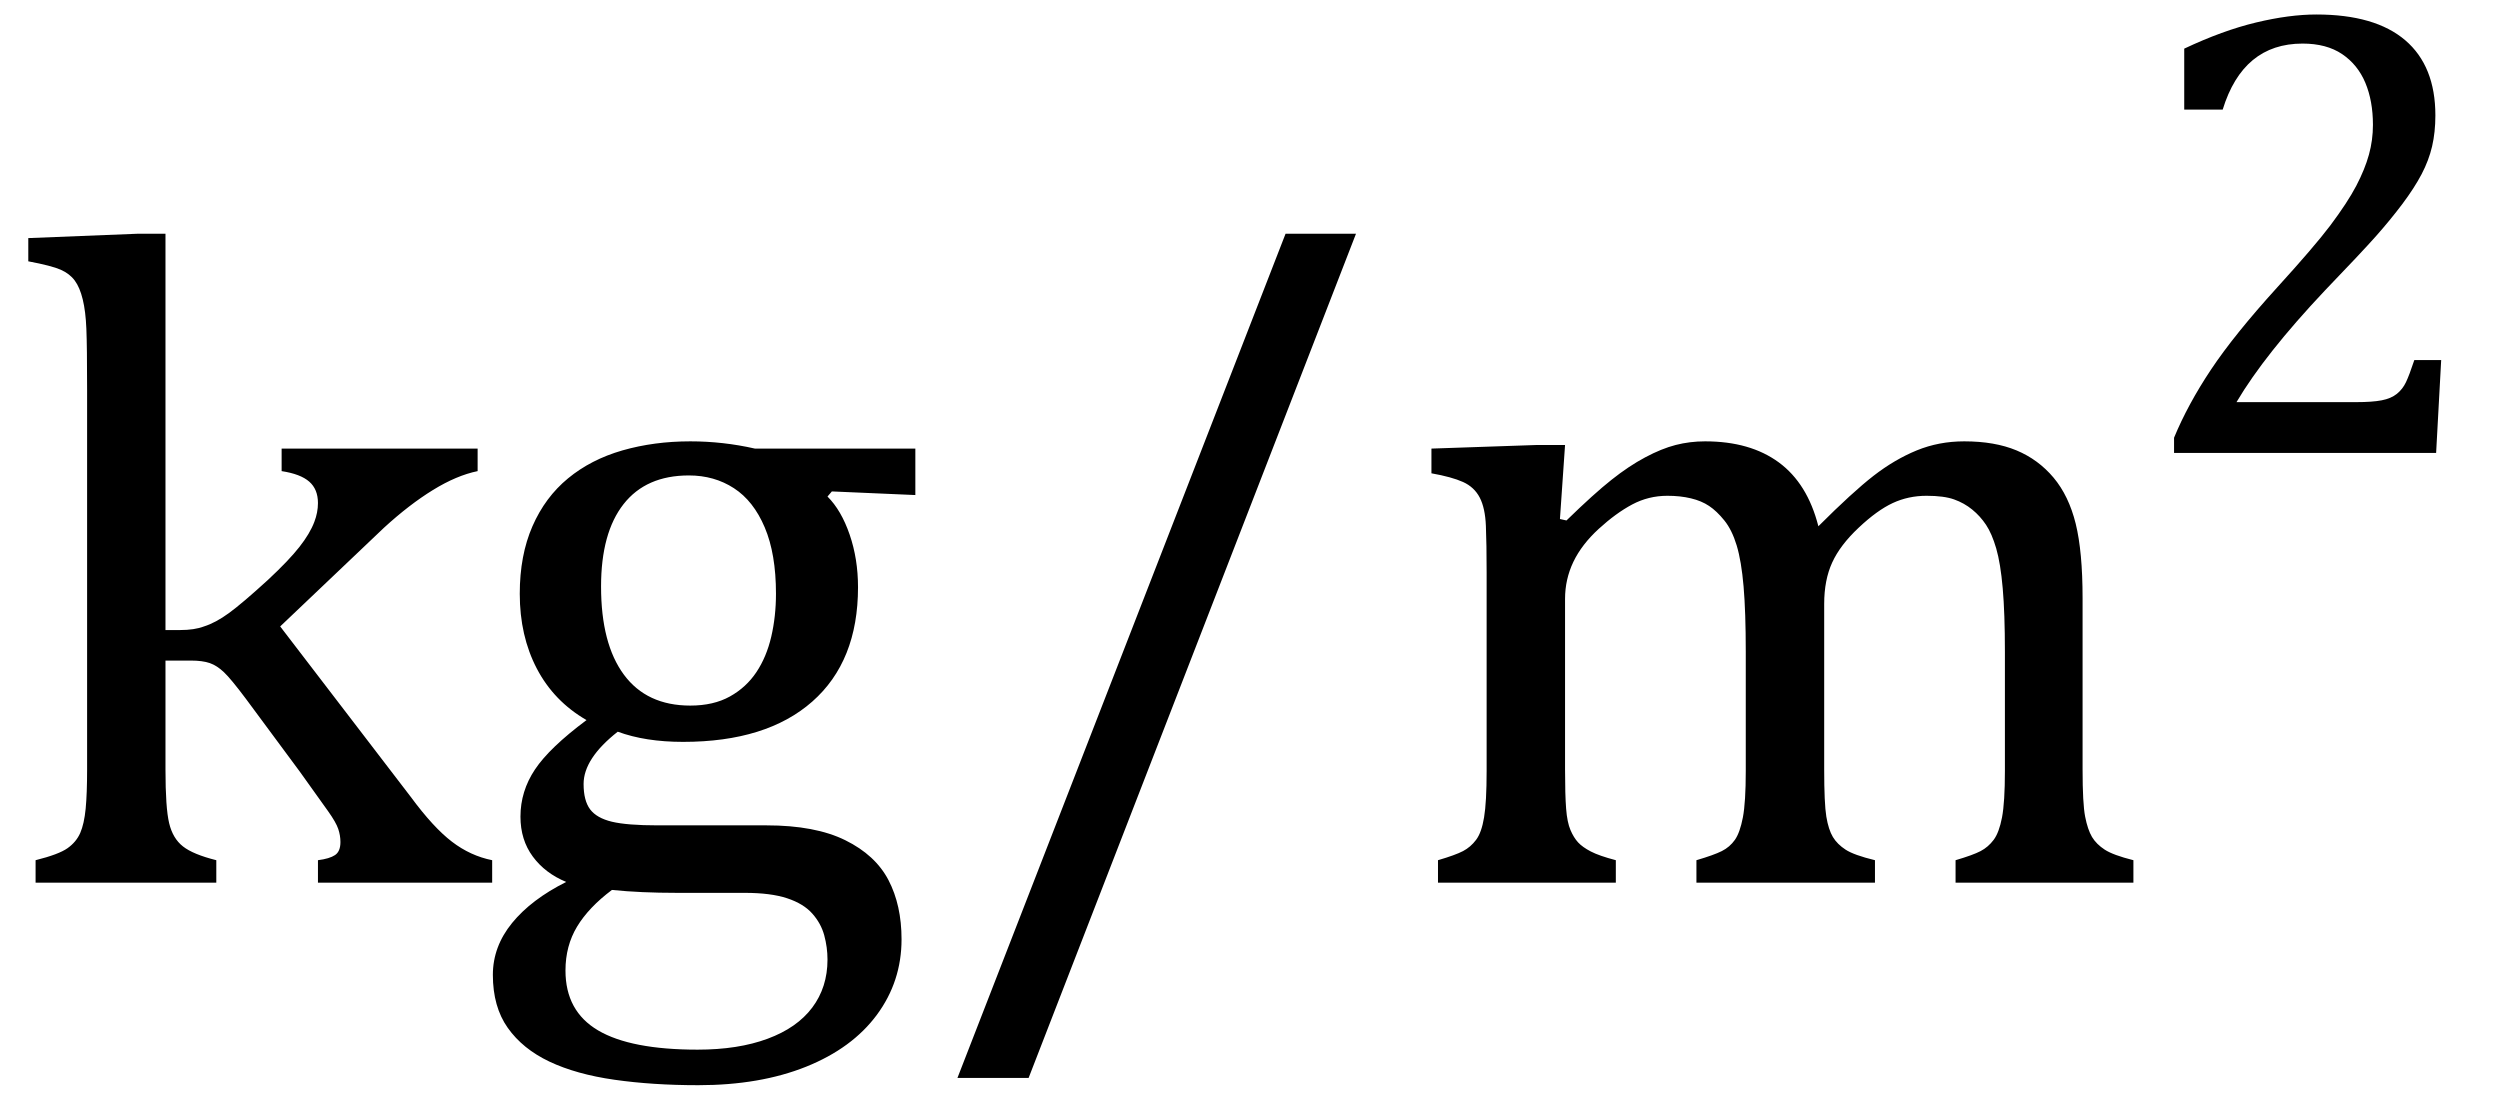
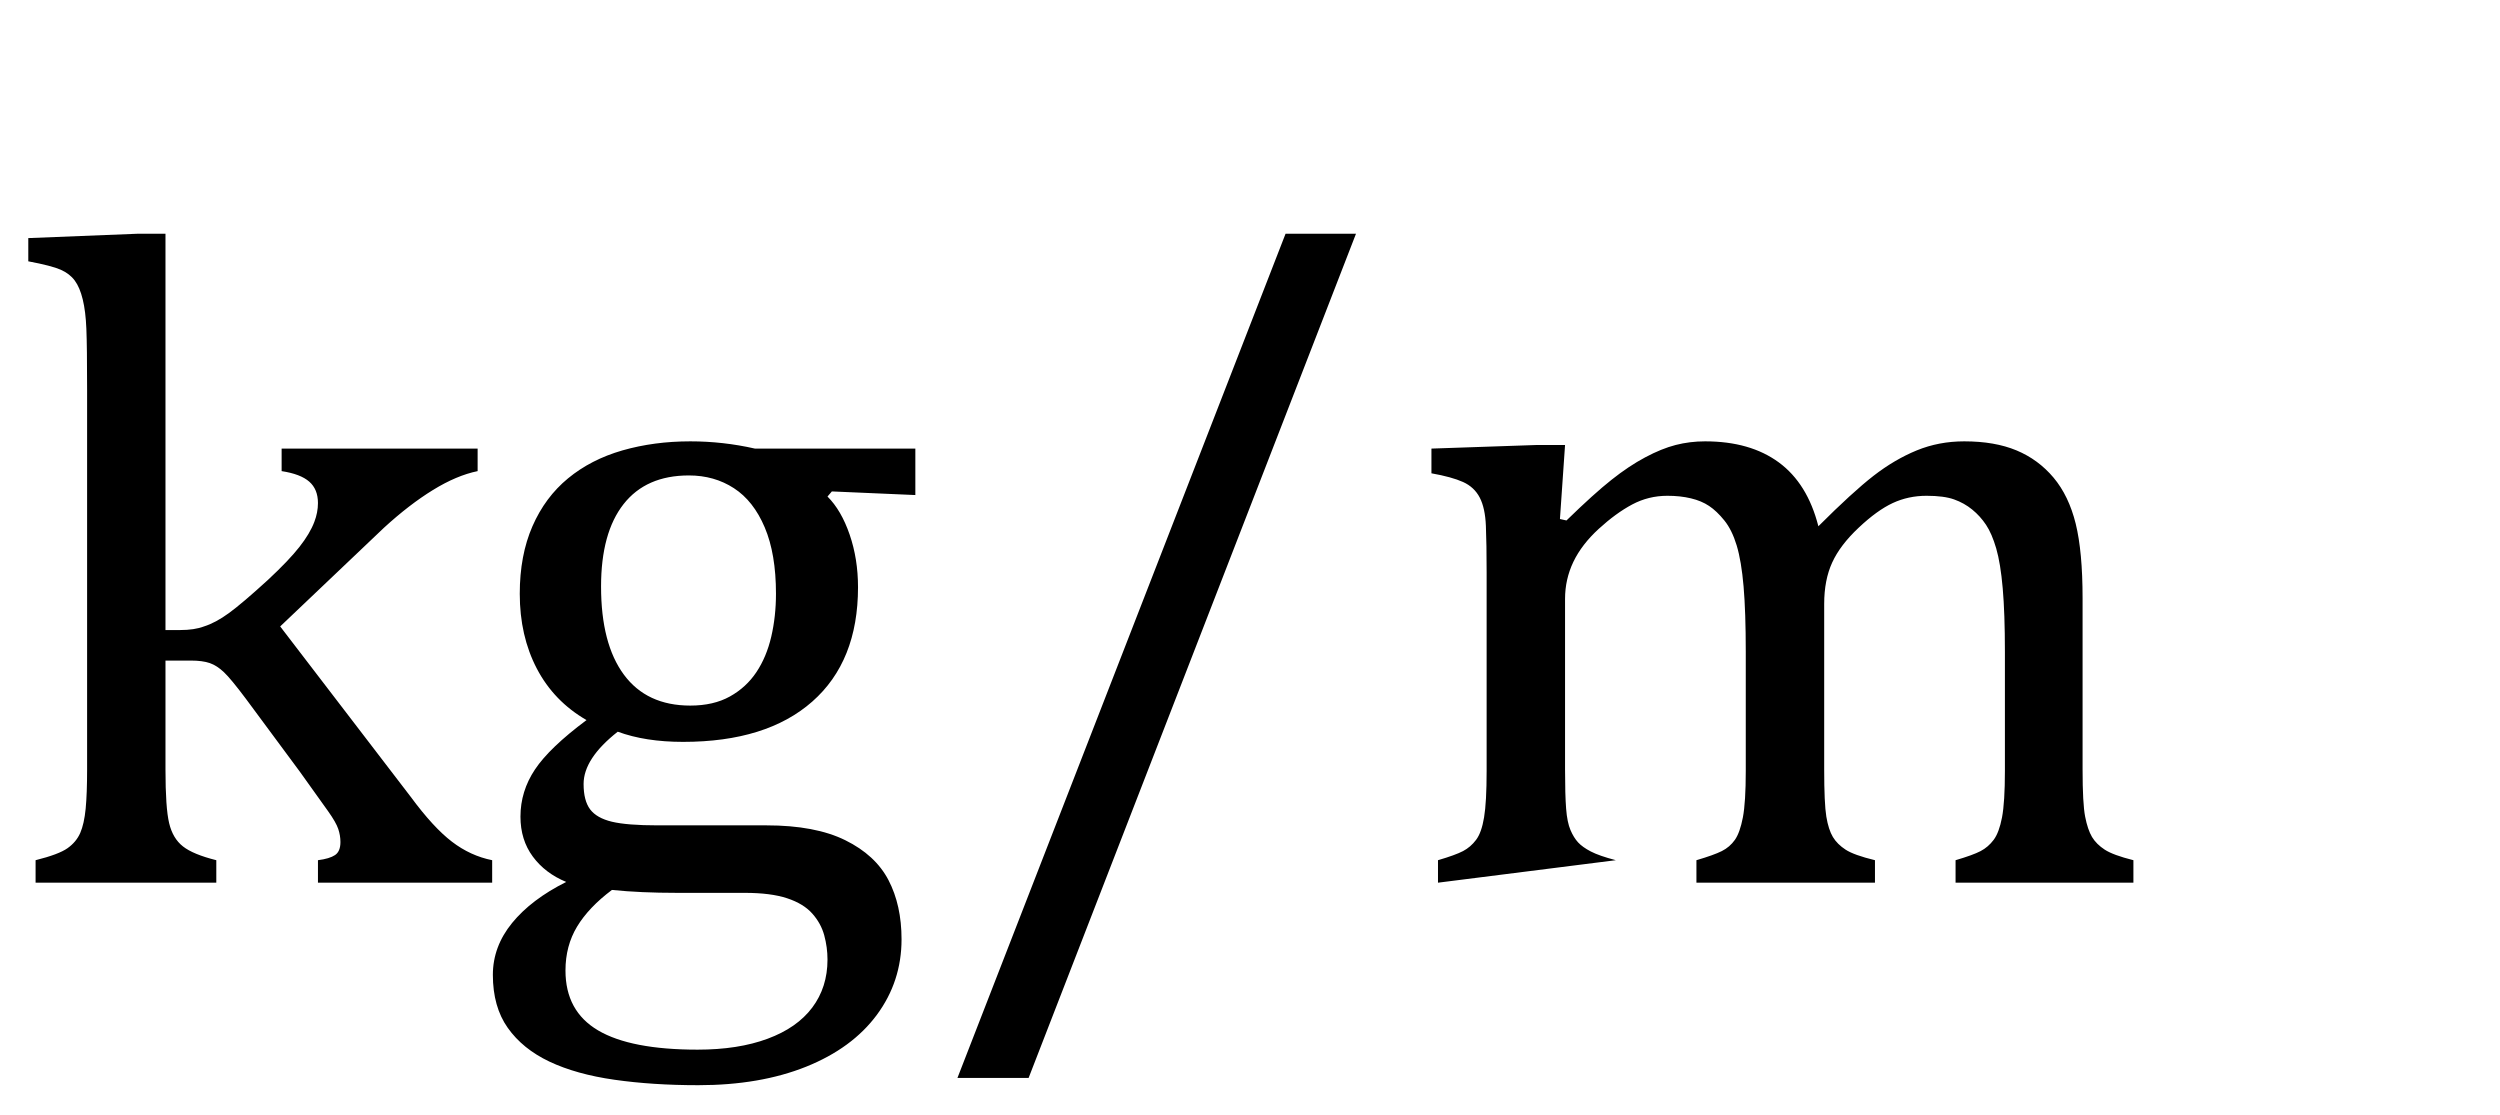
<svg xmlns="http://www.w3.org/2000/svg" stroke-dasharray="none" shape-rendering="auto" font-family="'Dialog'" width="53.813" text-rendering="auto" fill-opacity="1" contentScriptType="text/ecmascript" color-interpolation="auto" color-rendering="auto" preserveAspectRatio="xMidYMid meet" font-size="12" fill="black" stroke="black" image-rendering="auto" stroke-miterlimit="10" zoomAndPan="magnify" version="1.0" stroke-linecap="square" stroke-linejoin="miter" contentStyleType="text/css" font-style="normal" height="24" stroke-width="1" stroke-dashoffset="0" font-weight="normal" stroke-opacity="1" y="-5">
  <defs id="genericDefs" />
  <g>
    <g text-rendering="optimizeLegibility" transform="translate(0,19)" color-rendering="optimizeQuality" color-interpolation="linearRGB" image-rendering="optimizeQuality">
-       <path d="M3.562 -5.438 L3.875 -5.438 Q4.188 -5.438 4.391 -5.516 Q4.641 -5.594 4.93 -5.805 Q5.219 -6.016 5.766 -6.516 Q6.219 -6.938 6.445 -7.227 Q6.672 -7.516 6.766 -7.766 Q6.844 -7.969 6.844 -8.172 Q6.844 -8.469 6.656 -8.633 Q6.469 -8.797 6.062 -8.859 L6.062 -9.344 L10.281 -9.344 L10.281 -8.859 Q9.828 -8.766 9.32 -8.453 Q8.812 -8.141 8.266 -7.641 L6.031 -5.516 L8.844 -1.844 Q9.328 -1.188 9.727 -0.883 Q10.125 -0.578 10.594 -0.484 L10.594 0 L6.844 0 L6.844 -0.484 Q7.094 -0.516 7.211 -0.594 Q7.328 -0.672 7.328 -0.875 Q7.328 -1.016 7.281 -1.156 Q7.234 -1.297 7.062 -1.539 Q6.891 -1.781 6.453 -2.391 L5.297 -3.953 Q4.969 -4.391 4.82 -4.531 Q4.672 -4.672 4.516 -4.727 Q4.359 -4.781 4.109 -4.781 L3.562 -4.781 L3.562 -2.438 Q3.562 -1.609 3.641 -1.281 Q3.719 -0.953 3.938 -0.781 Q4.156 -0.609 4.656 -0.484 L4.656 0 L0.766 0 L0.766 -0.484 Q1.266 -0.609 1.453 -0.742 Q1.641 -0.875 1.727 -1.07 Q1.812 -1.266 1.844 -1.594 Q1.875 -1.922 1.875 -2.438 L1.875 -10.609 Q1.875 -11.547 1.859 -11.922 Q1.844 -12.297 1.781 -12.555 Q1.719 -12.812 1.609 -12.961 Q1.5 -13.109 1.305 -13.195 Q1.109 -13.281 0.609 -13.375 L0.609 -13.875 L2.969 -13.969 L3.562 -13.969 L3.562 -5.438 ZM19.703 -8.344 L17.906 -8.422 L17.812 -8.312 Q18.109 -8.016 18.289 -7.492 Q18.469 -6.969 18.469 -6.359 Q18.469 -4.766 17.484 -3.898 Q16.5 -3.031 14.703 -3.031 Q13.891 -3.031 13.297 -3.25 Q12.562 -2.672 12.562 -2.125 Q12.562 -1.766 12.703 -1.578 Q12.844 -1.391 13.172 -1.312 Q13.5 -1.234 14.156 -1.234 L16.5 -1.234 Q17.547 -1.234 18.195 -0.914 Q18.844 -0.594 19.125 -0.055 Q19.406 0.484 19.406 1.219 Q19.406 2.125 18.875 2.844 Q18.344 3.562 17.352 3.961 Q16.359 4.359 15.031 4.359 Q14.047 4.359 13.227 4.242 Q12.406 4.125 11.828 3.852 Q11.25 3.578 10.93 3.125 Q10.609 2.672 10.609 1.984 Q10.609 1.375 11.023 0.867 Q11.438 0.359 12.188 -0.016 Q11.734 -0.203 11.469 -0.562 Q11.203 -0.922 11.203 -1.422 Q11.203 -1.969 11.516 -2.438 Q11.828 -2.906 12.625 -3.5 Q11.922 -3.906 11.555 -4.609 Q11.188 -5.312 11.188 -6.219 Q11.188 -7.047 11.461 -7.672 Q11.734 -8.297 12.227 -8.703 Q12.719 -9.109 13.398 -9.305 Q14.078 -9.5 14.859 -9.5 Q15.562 -9.5 16.25 -9.344 L19.703 -9.344 L19.703 -8.344 ZM12.938 -6.375 Q12.938 -5.141 13.43 -4.477 Q13.922 -3.812 14.859 -3.812 Q15.359 -3.812 15.711 -4.008 Q16.062 -4.203 16.281 -4.531 Q16.5 -4.859 16.602 -5.297 Q16.703 -5.734 16.703 -6.219 Q16.703 -7.078 16.461 -7.648 Q16.219 -8.219 15.797 -8.492 Q15.375 -8.766 14.828 -8.766 Q13.906 -8.766 13.422 -8.148 Q12.938 -7.531 12.938 -6.375 ZM13.172 0.156 Q12.672 0.531 12.422 0.945 Q12.172 1.359 12.172 1.891 Q12.172 2.766 12.875 3.18 Q13.578 3.594 15.016 3.594 Q15.891 3.594 16.523 3.359 Q17.156 3.125 17.484 2.688 Q17.812 2.25 17.812 1.656 Q17.812 1.391 17.742 1.133 Q17.672 0.875 17.484 0.664 Q17.297 0.453 16.945 0.336 Q16.594 0.219 16.031 0.219 L14.578 0.219 Q13.781 0.219 13.172 0.156 ZM29.188 -13.969 L22.141 4.203 L20.609 4.203 L27.672 -13.969 L29.188 -13.969 ZM33.578 -7.828 L33.719 -7.797 Q34.312 -8.375 34.688 -8.672 Q35.062 -8.969 35.414 -9.156 Q35.766 -9.344 36.07 -9.422 Q36.375 -9.5 36.703 -9.5 Q37.672 -9.5 38.289 -9.047 Q38.906 -8.594 39.141 -7.672 Q39.875 -8.406 40.328 -8.758 Q40.781 -9.109 41.258 -9.305 Q41.734 -9.5 42.281 -9.5 Q42.938 -9.5 43.406 -9.305 Q43.875 -9.109 44.203 -8.719 Q44.531 -8.328 44.68 -7.727 Q44.828 -7.125 44.828 -6.125 L44.828 -2.438 Q44.828 -1.703 44.883 -1.422 Q44.938 -1.141 45.031 -0.984 Q45.125 -0.828 45.305 -0.711 Q45.484 -0.594 45.922 -0.484 L45.922 0 L42.094 0 L42.094 -0.484 Q42.469 -0.594 42.633 -0.68 Q42.797 -0.766 42.914 -0.922 Q43.031 -1.078 43.094 -1.406 Q43.156 -1.734 43.156 -2.406 L43.156 -4.969 Q43.156 -5.797 43.109 -6.336 Q43.062 -6.875 42.969 -7.195 Q42.875 -7.516 42.75 -7.703 Q42.625 -7.891 42.453 -8.031 Q42.281 -8.172 42.062 -8.25 Q41.844 -8.328 41.469 -8.328 Q41.078 -8.328 40.742 -8.172 Q40.406 -8.016 40.008 -7.641 Q39.609 -7.266 39.438 -6.891 Q39.266 -6.516 39.266 -6 L39.266 -2.438 Q39.266 -1.703 39.312 -1.422 Q39.359 -1.141 39.453 -0.984 Q39.547 -0.828 39.727 -0.711 Q39.906 -0.594 40.359 -0.484 L40.359 0 L36.516 0 L36.516 -0.484 Q36.891 -0.594 37.062 -0.68 Q37.234 -0.766 37.344 -0.922 Q37.453 -1.078 37.516 -1.406 Q37.578 -1.734 37.578 -2.406 L37.578 -4.969 Q37.578 -5.828 37.531 -6.375 Q37.484 -6.922 37.383 -7.258 Q37.281 -7.594 37.117 -7.797 Q36.953 -8 36.789 -8.109 Q36.625 -8.219 36.398 -8.273 Q36.172 -8.328 35.891 -8.328 Q35.484 -8.328 35.133 -8.141 Q34.781 -7.953 34.414 -7.617 Q34.047 -7.281 33.867 -6.906 Q33.688 -6.531 33.688 -6.109 L33.688 -2.438 Q33.688 -1.891 33.711 -1.594 Q33.734 -1.297 33.805 -1.133 Q33.875 -0.969 33.969 -0.867 Q34.062 -0.766 34.242 -0.672 Q34.422 -0.578 34.781 -0.484 L34.781 0 L30.953 0 L30.953 -0.484 Q31.328 -0.594 31.492 -0.68 Q31.656 -0.766 31.773 -0.922 Q31.891 -1.078 31.945 -1.406 Q32 -1.734 32 -2.406 L32 -6.672 Q32 -7.297 31.984 -7.68 Q31.969 -8.062 31.852 -8.289 Q31.734 -8.516 31.492 -8.625 Q31.25 -8.734 30.812 -8.812 L30.812 -9.344 L33.094 -9.422 L33.688 -9.422 L33.578 -7.828 Z" stroke="none" />
+       <path d="M3.562 -5.438 L3.875 -5.438 Q4.188 -5.438 4.391 -5.516 Q4.641 -5.594 4.93 -5.805 Q5.219 -6.016 5.766 -6.516 Q6.219 -6.938 6.445 -7.227 Q6.672 -7.516 6.766 -7.766 Q6.844 -7.969 6.844 -8.172 Q6.844 -8.469 6.656 -8.633 Q6.469 -8.797 6.062 -8.859 L6.062 -9.344 L10.281 -9.344 L10.281 -8.859 Q9.828 -8.766 9.32 -8.453 Q8.812 -8.141 8.266 -7.641 L6.031 -5.516 L8.844 -1.844 Q9.328 -1.188 9.727 -0.883 Q10.125 -0.578 10.594 -0.484 L10.594 0 L6.844 0 L6.844 -0.484 Q7.094 -0.516 7.211 -0.594 Q7.328 -0.672 7.328 -0.875 Q7.328 -1.016 7.281 -1.156 Q7.234 -1.297 7.062 -1.539 Q6.891 -1.781 6.453 -2.391 L5.297 -3.953 Q4.969 -4.391 4.82 -4.531 Q4.672 -4.672 4.516 -4.727 Q4.359 -4.781 4.109 -4.781 L3.562 -4.781 L3.562 -2.438 Q3.562 -1.609 3.641 -1.281 Q3.719 -0.953 3.938 -0.781 Q4.156 -0.609 4.656 -0.484 L4.656 0 L0.766 0 L0.766 -0.484 Q1.266 -0.609 1.453 -0.742 Q1.641 -0.875 1.727 -1.07 Q1.812 -1.266 1.844 -1.594 Q1.875 -1.922 1.875 -2.438 L1.875 -10.609 Q1.875 -11.547 1.859 -11.922 Q1.844 -12.297 1.781 -12.555 Q1.719 -12.812 1.609 -12.961 Q1.5 -13.109 1.305 -13.195 Q1.109 -13.281 0.609 -13.375 L0.609 -13.875 L2.969 -13.969 L3.562 -13.969 L3.562 -5.438 ZM19.703 -8.344 L17.906 -8.422 L17.812 -8.312 Q18.109 -8.016 18.289 -7.492 Q18.469 -6.969 18.469 -6.359 Q18.469 -4.766 17.484 -3.898 Q16.5 -3.031 14.703 -3.031 Q13.891 -3.031 13.297 -3.25 Q12.562 -2.672 12.562 -2.125 Q12.562 -1.766 12.703 -1.578 Q12.844 -1.391 13.172 -1.312 Q13.5 -1.234 14.156 -1.234 L16.5 -1.234 Q17.547 -1.234 18.195 -0.914 Q18.844 -0.594 19.125 -0.055 Q19.406 0.484 19.406 1.219 Q19.406 2.125 18.875 2.844 Q18.344 3.562 17.352 3.961 Q16.359 4.359 15.031 4.359 Q14.047 4.359 13.227 4.242 Q12.406 4.125 11.828 3.852 Q11.25 3.578 10.93 3.125 Q10.609 2.672 10.609 1.984 Q10.609 1.375 11.023 0.867 Q11.438 0.359 12.188 -0.016 Q11.734 -0.203 11.469 -0.562 Q11.203 -0.922 11.203 -1.422 Q11.203 -1.969 11.516 -2.438 Q11.828 -2.906 12.625 -3.5 Q11.922 -3.906 11.555 -4.609 Q11.188 -5.312 11.188 -6.219 Q11.188 -7.047 11.461 -7.672 Q11.734 -8.297 12.227 -8.703 Q12.719 -9.109 13.398 -9.305 Q14.078 -9.5 14.859 -9.5 Q15.562 -9.5 16.25 -9.344 L19.703 -9.344 L19.703 -8.344 ZM12.938 -6.375 Q12.938 -5.141 13.43 -4.477 Q13.922 -3.812 14.859 -3.812 Q15.359 -3.812 15.711 -4.008 Q16.062 -4.203 16.281 -4.531 Q16.5 -4.859 16.602 -5.297 Q16.703 -5.734 16.703 -6.219 Q16.703 -7.078 16.461 -7.648 Q16.219 -8.219 15.797 -8.492 Q15.375 -8.766 14.828 -8.766 Q13.906 -8.766 13.422 -8.148 Q12.938 -7.531 12.938 -6.375 ZM13.172 0.156 Q12.672 0.531 12.422 0.945 Q12.172 1.359 12.172 1.891 Q12.172 2.766 12.875 3.18 Q13.578 3.594 15.016 3.594 Q15.891 3.594 16.523 3.359 Q17.156 3.125 17.484 2.688 Q17.812 2.25 17.812 1.656 Q17.812 1.391 17.742 1.133 Q17.672 0.875 17.484 0.664 Q17.297 0.453 16.945 0.336 Q16.594 0.219 16.031 0.219 L14.578 0.219 Q13.781 0.219 13.172 0.156 ZM29.188 -13.969 L22.141 4.203 L20.609 4.203 L27.672 -13.969 L29.188 -13.969 ZM33.578 -7.828 L33.719 -7.797 Q34.312 -8.375 34.688 -8.672 Q35.062 -8.969 35.414 -9.156 Q35.766 -9.344 36.07 -9.422 Q36.375 -9.5 36.703 -9.5 Q37.672 -9.5 38.289 -9.047 Q38.906 -8.594 39.141 -7.672 Q39.875 -8.406 40.328 -8.758 Q40.781 -9.109 41.258 -9.305 Q41.734 -9.5 42.281 -9.5 Q42.938 -9.5 43.406 -9.305 Q43.875 -9.109 44.203 -8.719 Q44.531 -8.328 44.68 -7.727 Q44.828 -7.125 44.828 -6.125 L44.828 -2.438 Q44.828 -1.703 44.883 -1.422 Q44.938 -1.141 45.031 -0.984 Q45.125 -0.828 45.305 -0.711 Q45.484 -0.594 45.922 -0.484 L45.922 0 L42.094 0 L42.094 -0.484 Q42.469 -0.594 42.633 -0.68 Q42.797 -0.766 42.914 -0.922 Q43.031 -1.078 43.094 -1.406 Q43.156 -1.734 43.156 -2.406 L43.156 -4.969 Q43.156 -5.797 43.109 -6.336 Q43.062 -6.875 42.969 -7.195 Q42.875 -7.516 42.75 -7.703 Q42.625 -7.891 42.453 -8.031 Q42.281 -8.172 42.062 -8.25 Q41.844 -8.328 41.469 -8.328 Q41.078 -8.328 40.742 -8.172 Q40.406 -8.016 40.008 -7.641 Q39.609 -7.266 39.438 -6.891 Q39.266 -6.516 39.266 -6 L39.266 -2.438 Q39.266 -1.703 39.312 -1.422 Q39.359 -1.141 39.453 -0.984 Q39.547 -0.828 39.727 -0.711 Q39.906 -0.594 40.359 -0.484 L40.359 0 L36.516 0 L36.516 -0.484 Q36.891 -0.594 37.062 -0.68 Q37.234 -0.766 37.344 -0.922 Q37.453 -1.078 37.516 -1.406 Q37.578 -1.734 37.578 -2.406 L37.578 -4.969 Q37.578 -5.828 37.531 -6.375 Q37.484 -6.922 37.383 -7.258 Q37.281 -7.594 37.117 -7.797 Q36.953 -8 36.789 -8.109 Q36.625 -8.219 36.398 -8.273 Q36.172 -8.328 35.891 -8.328 Q35.484 -8.328 35.133 -8.141 Q34.781 -7.953 34.414 -7.617 Q34.047 -7.281 33.867 -6.906 Q33.688 -6.531 33.688 -6.109 L33.688 -2.438 Q33.688 -1.891 33.711 -1.594 Q33.734 -1.297 33.805 -1.133 Q33.875 -0.969 33.969 -0.867 Q34.062 -0.766 34.242 -0.672 Q34.422 -0.578 34.781 -0.484 L30.953 0 L30.953 -0.484 Q31.328 -0.594 31.492 -0.68 Q31.656 -0.766 31.773 -0.922 Q31.891 -1.078 31.945 -1.406 Q32 -1.734 32 -2.406 L32 -6.672 Q32 -7.297 31.984 -7.68 Q31.969 -8.062 31.852 -8.289 Q31.734 -8.516 31.492 -8.625 Q31.25 -8.734 30.812 -8.812 L30.812 -9.344 L33.094 -9.422 L33.688 -9.422 L33.578 -7.828 Z" stroke="none" />
    </g>
    <g text-rendering="optimizeLegibility" transform="translate(45.922,9.75)" color-rendering="optimizeQuality" color-interpolation="linearRGB" image-rendering="optimizeQuality">
-       <path d="M4.797 -1.094 Q5.141 -1.094 5.344 -1.133 Q5.547 -1.172 5.672 -1.273 Q5.797 -1.375 5.867 -1.523 Q5.938 -1.672 6.047 -2 L6.625 -2 L6.516 0 L0.875 0 L0.875 -0.328 Q1.172 -1.047 1.672 -1.797 Q2.172 -2.547 3.094 -3.562 Q3.891 -4.438 4.234 -4.891 Q4.609 -5.391 4.797 -5.75 Q4.984 -6.109 5.07 -6.422 Q5.156 -6.734 5.156 -7.062 Q5.156 -7.578 4.992 -7.969 Q4.828 -8.359 4.492 -8.586 Q4.156 -8.812 3.641 -8.812 Q2.359 -8.812 1.922 -7.391 L1.094 -7.391 L1.094 -8.703 Q1.922 -9.094 2.641 -9.266 Q3.359 -9.438 3.938 -9.438 Q5.203 -9.438 5.852 -8.883 Q6.5 -8.328 6.5 -7.266 Q6.5 -6.906 6.43 -6.602 Q6.359 -6.297 6.203 -6 Q6.047 -5.703 5.789 -5.359 Q5.531 -5.016 5.219 -4.664 Q4.906 -4.312 4.125 -3.5 Q2.828 -2.125 2.219 -1.094 L4.797 -1.094 Z" stroke="none" />
-     </g>
+       </g>
  </g>
</svg>